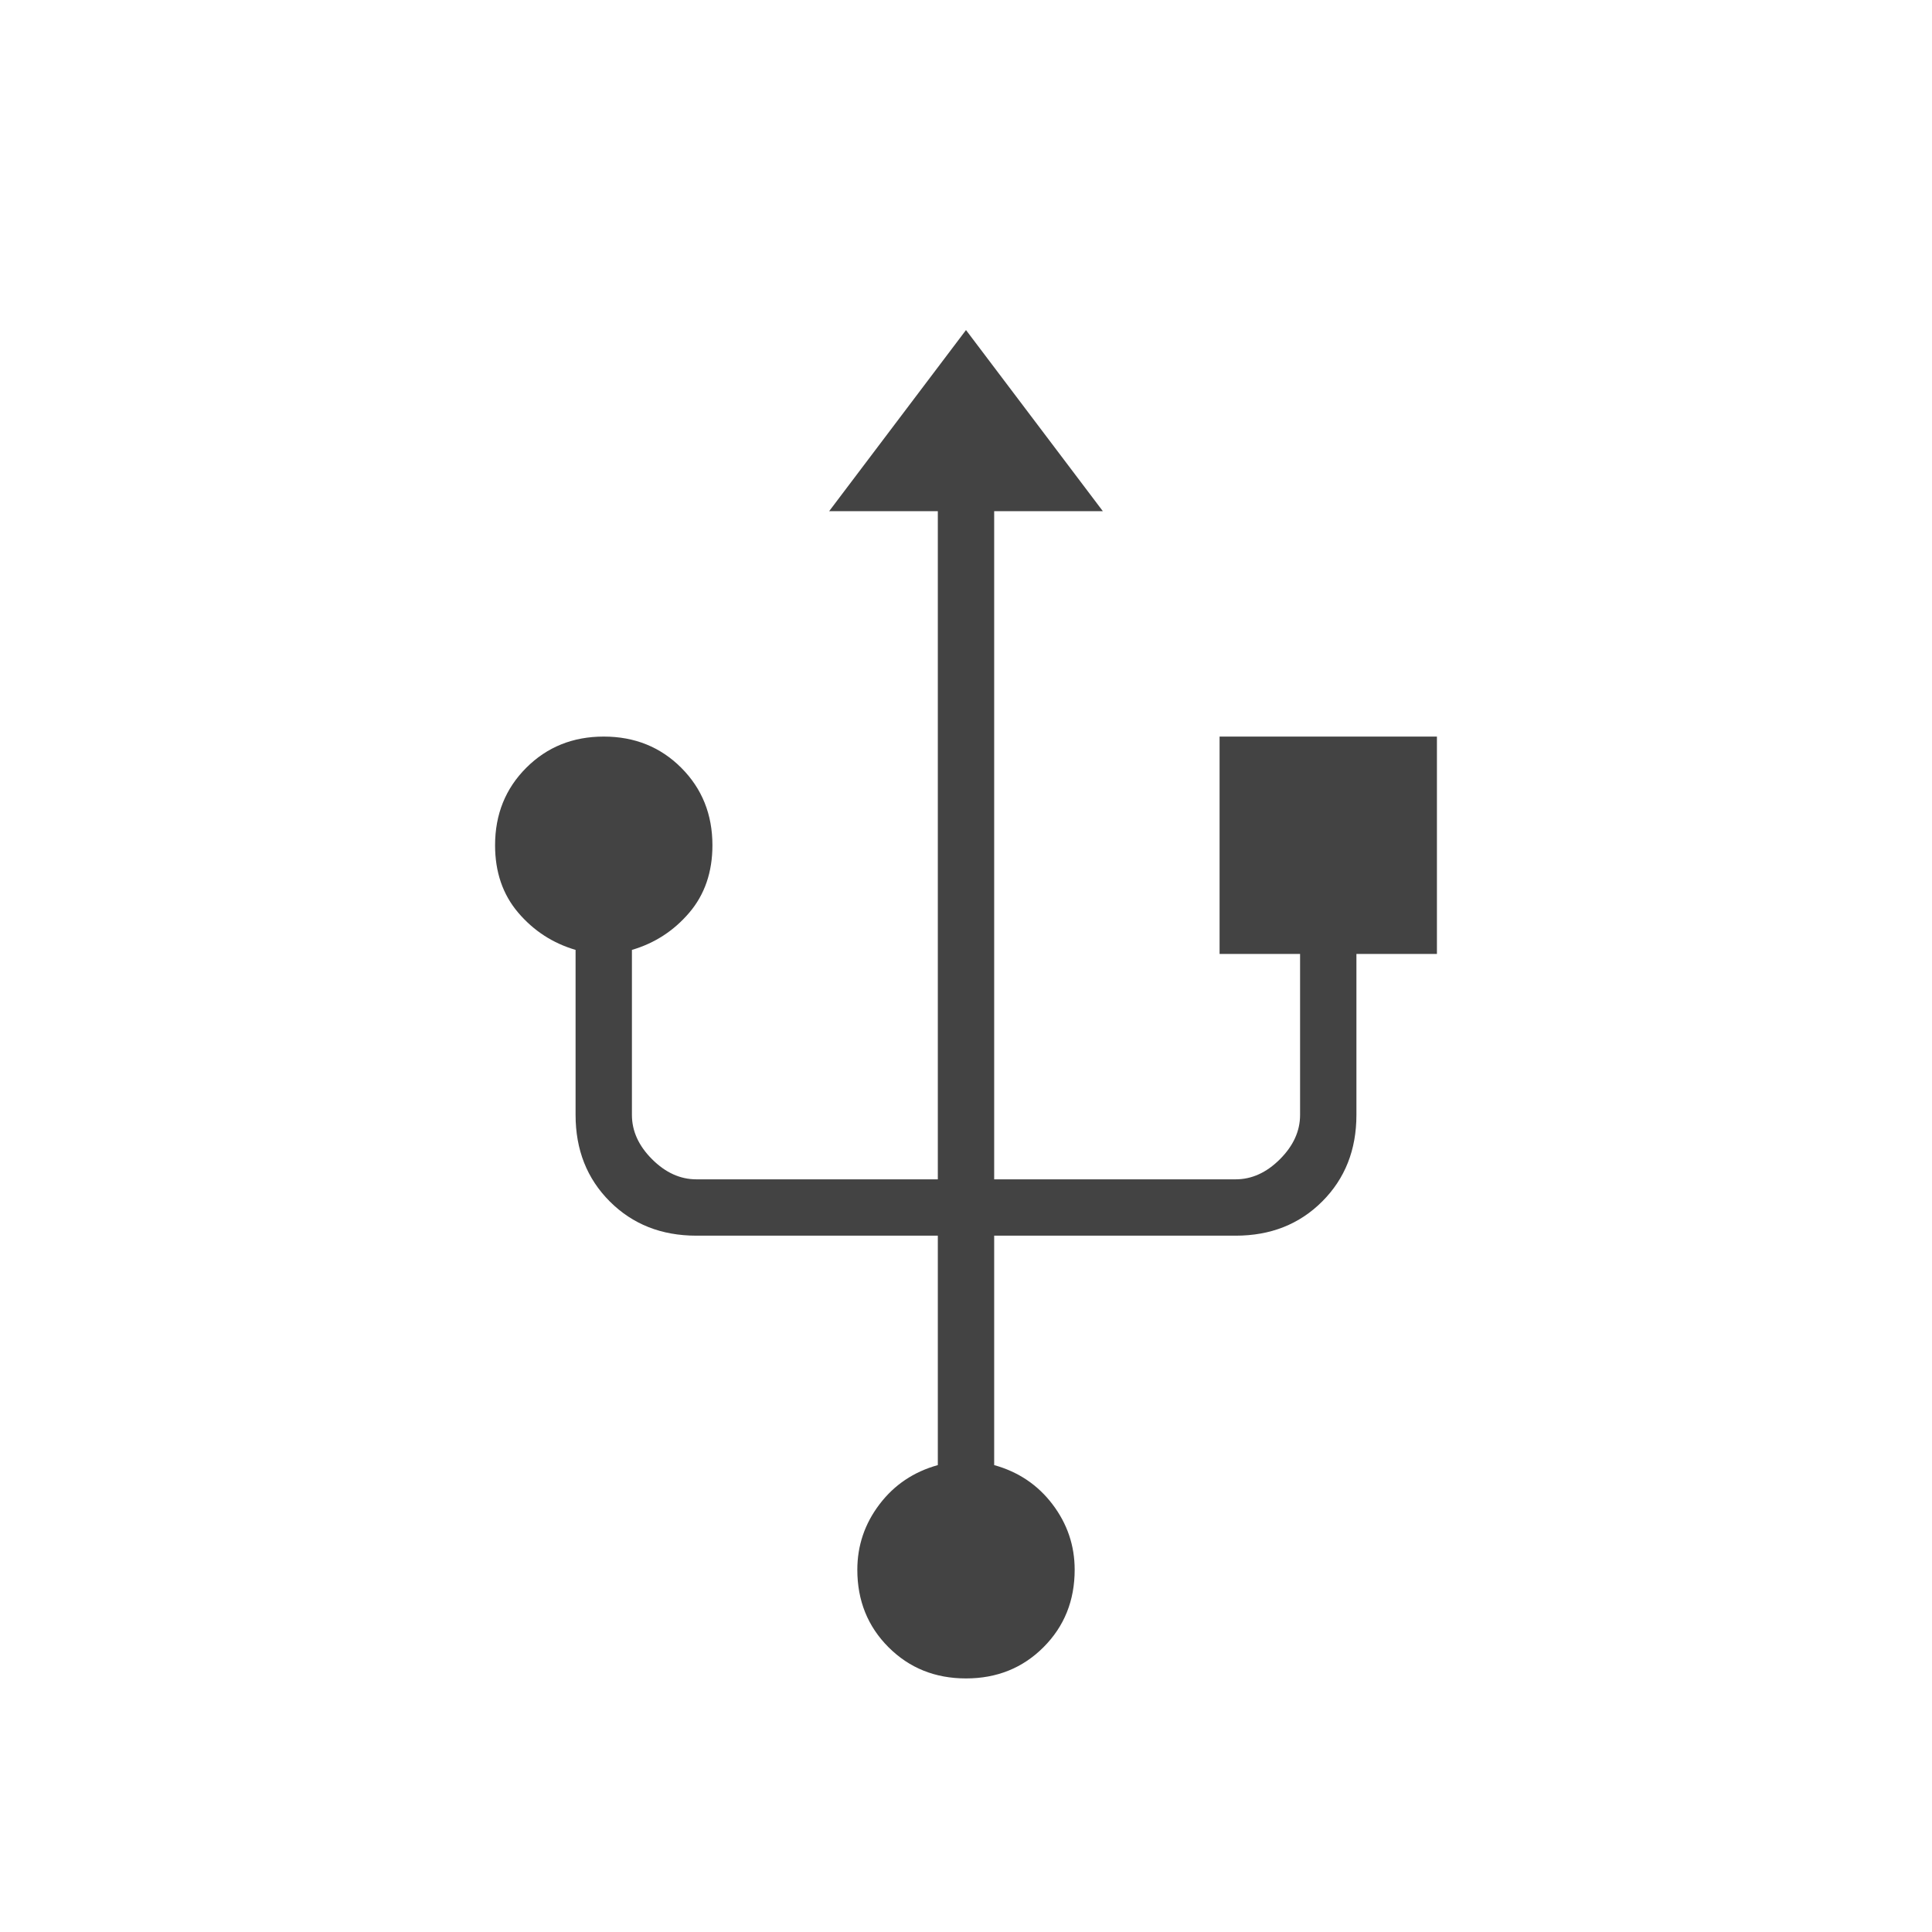
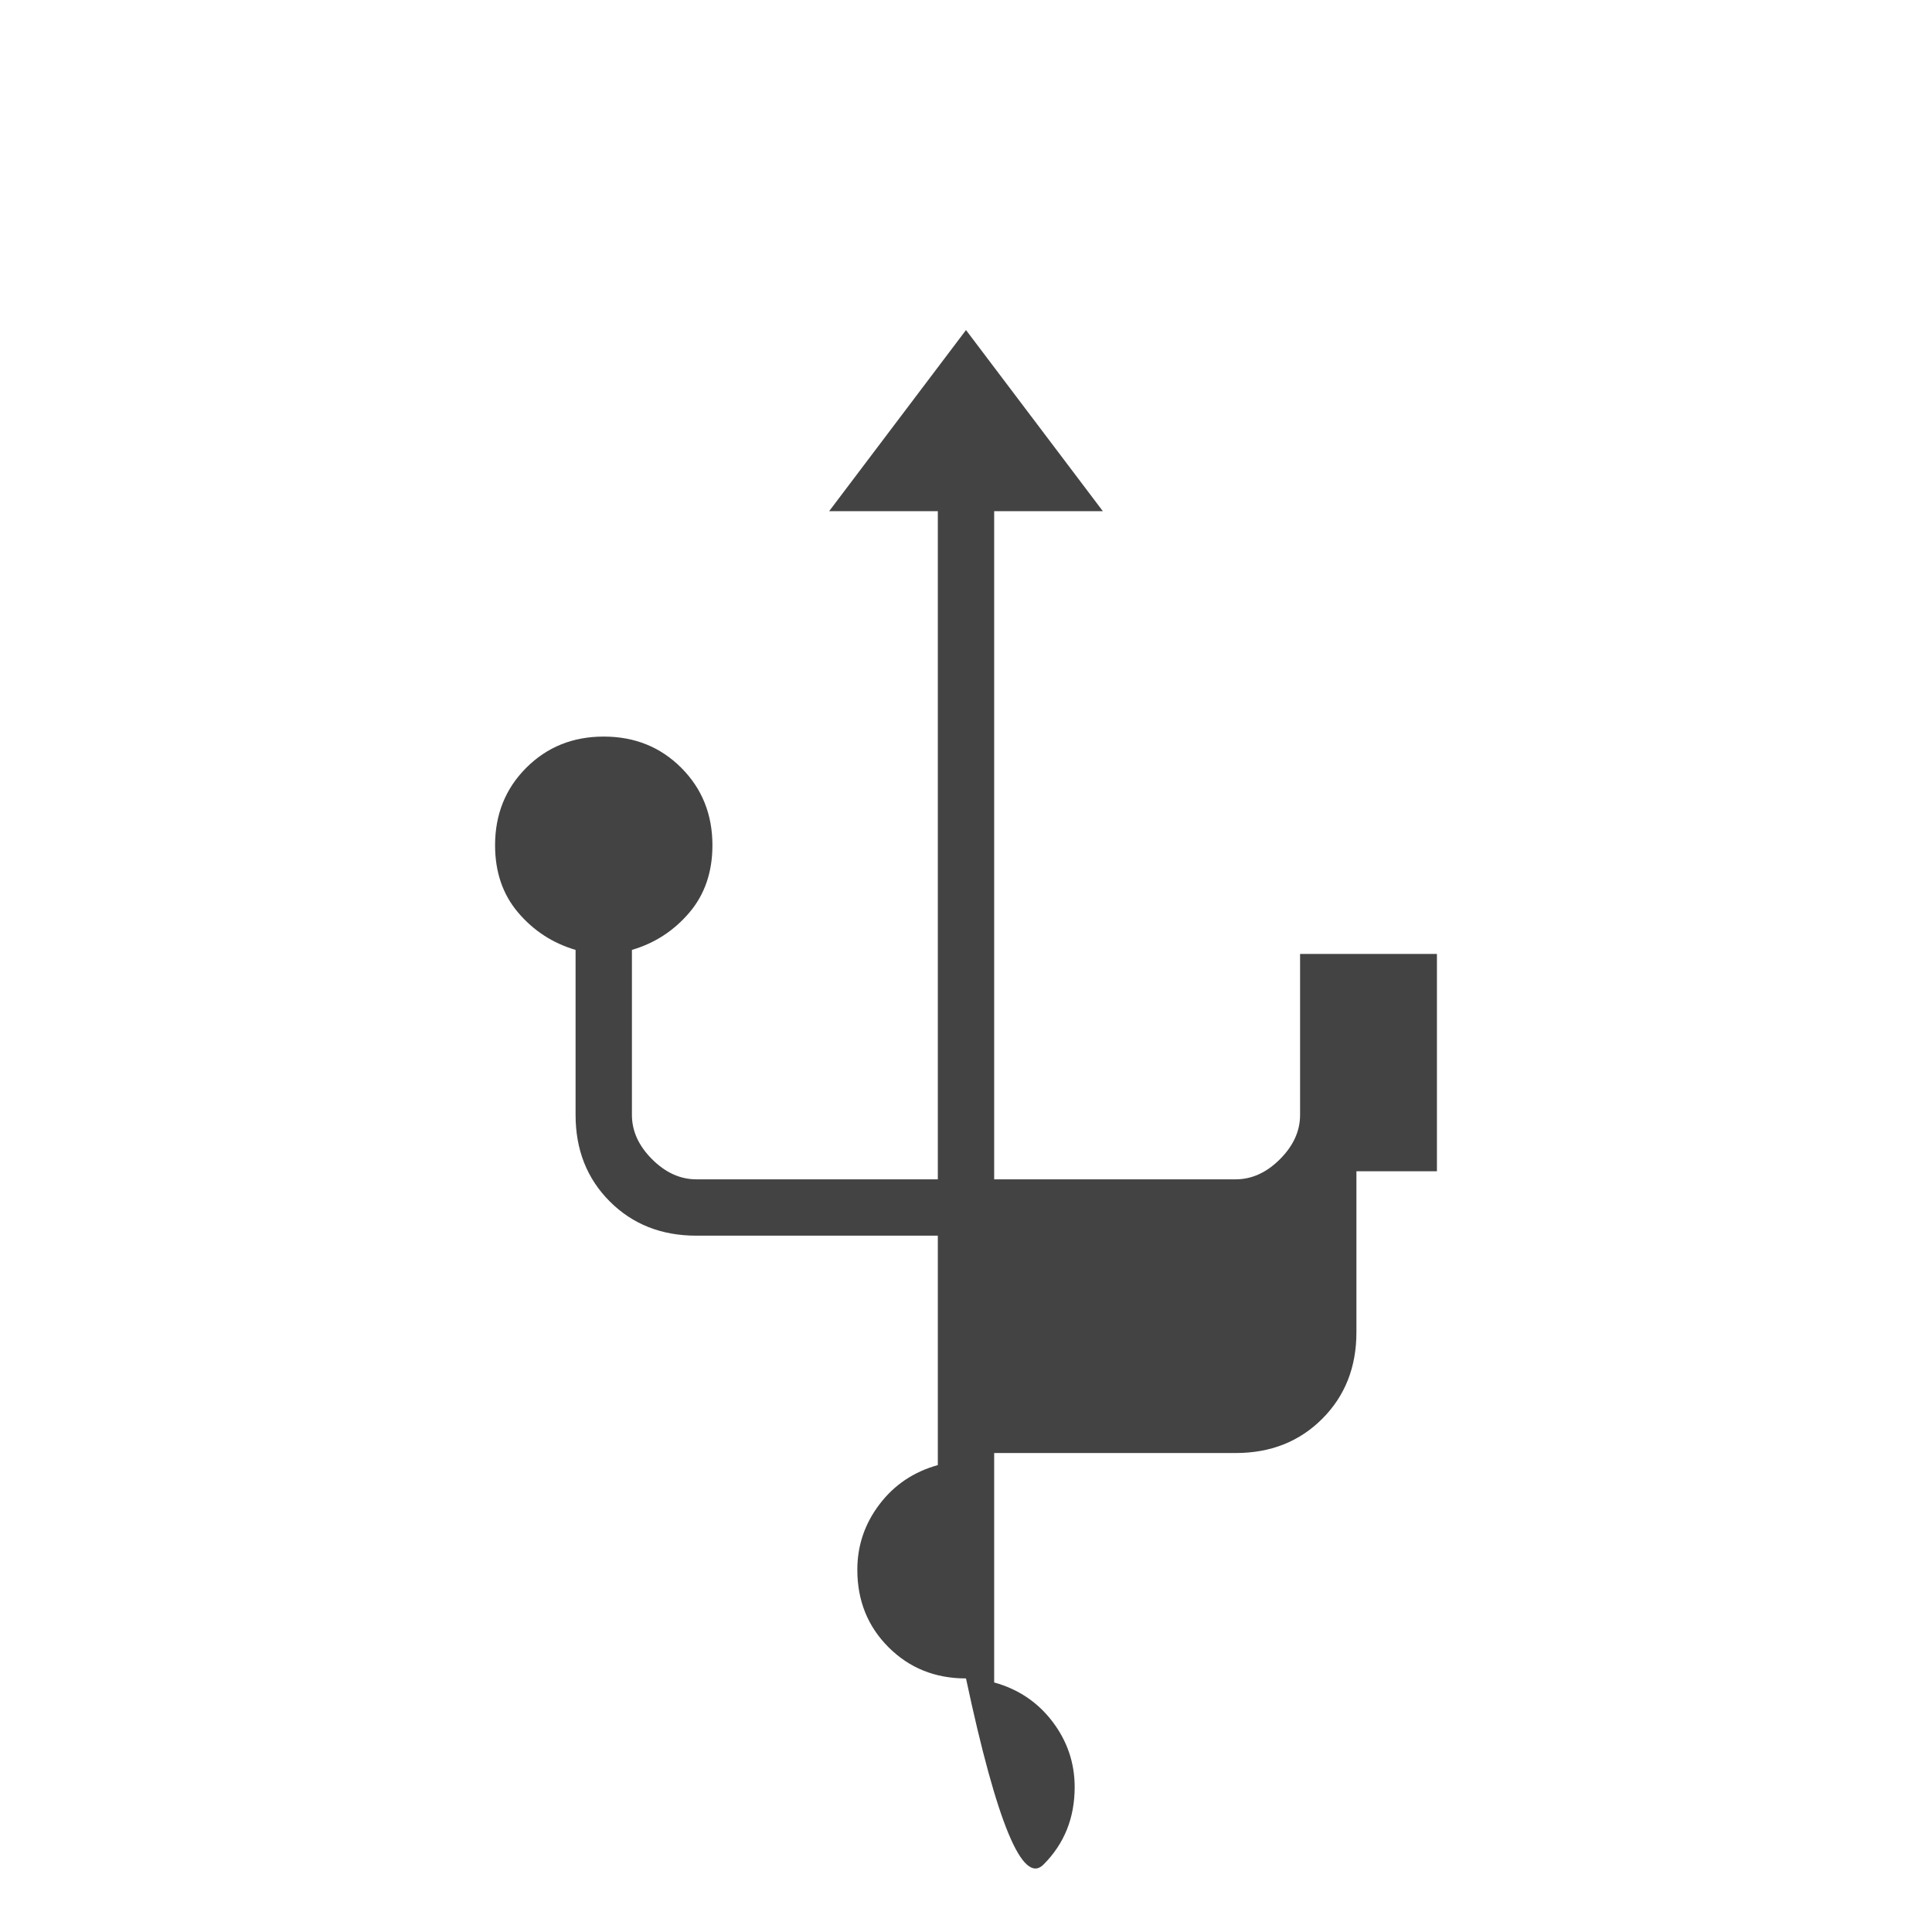
<svg xmlns="http://www.w3.org/2000/svg" height="24px" viewBox="0 -960 960 960" width="24px" fill="#434343">
-   <path d="M480-126q-23 0-38.5-15.5T426-180q0-18 11-32.5t29-19.5v-114H346q-26 0-43-17t-17-43v-82q-17-5-28.5-18.5T246-540q0-23 15.5-38.5T300-594q23 0 38.5 15.5T354-540q0 20-11.5 33.5T314-488v82q0 12 10 22t22 10h120v-332h-54l68-90 68 90h-54v332h120q12 0 22-10t10-22v-80h-40v-108h108v108h-40v80q0 26-17 43t-43 17H494v114q18 5 29 19.5t11 32.5q0 23-15.5 38.5T480-126Z" />
+   <path d="M480-126q-23 0-38.5-15.5T426-180q0-18 11-32.5t29-19.5v-114H346q-26 0-43-17t-17-43v-82q-17-5-28.5-18.5T246-540q0-23 15.5-38.5T300-594q23 0 38.5 15.5T354-540q0 20-11.5 33.5T314-488v82q0 12 10 22t22 10h120v-332h-54l68-90 68 90h-54v332h120q12 0 22-10t10-22v-80h-40h108v108h-40v80q0 26-17 43t-43 17H494v114q18 5 29 19.5t11 32.5q0 23-15.5 38.5T480-126Z" />
</svg>